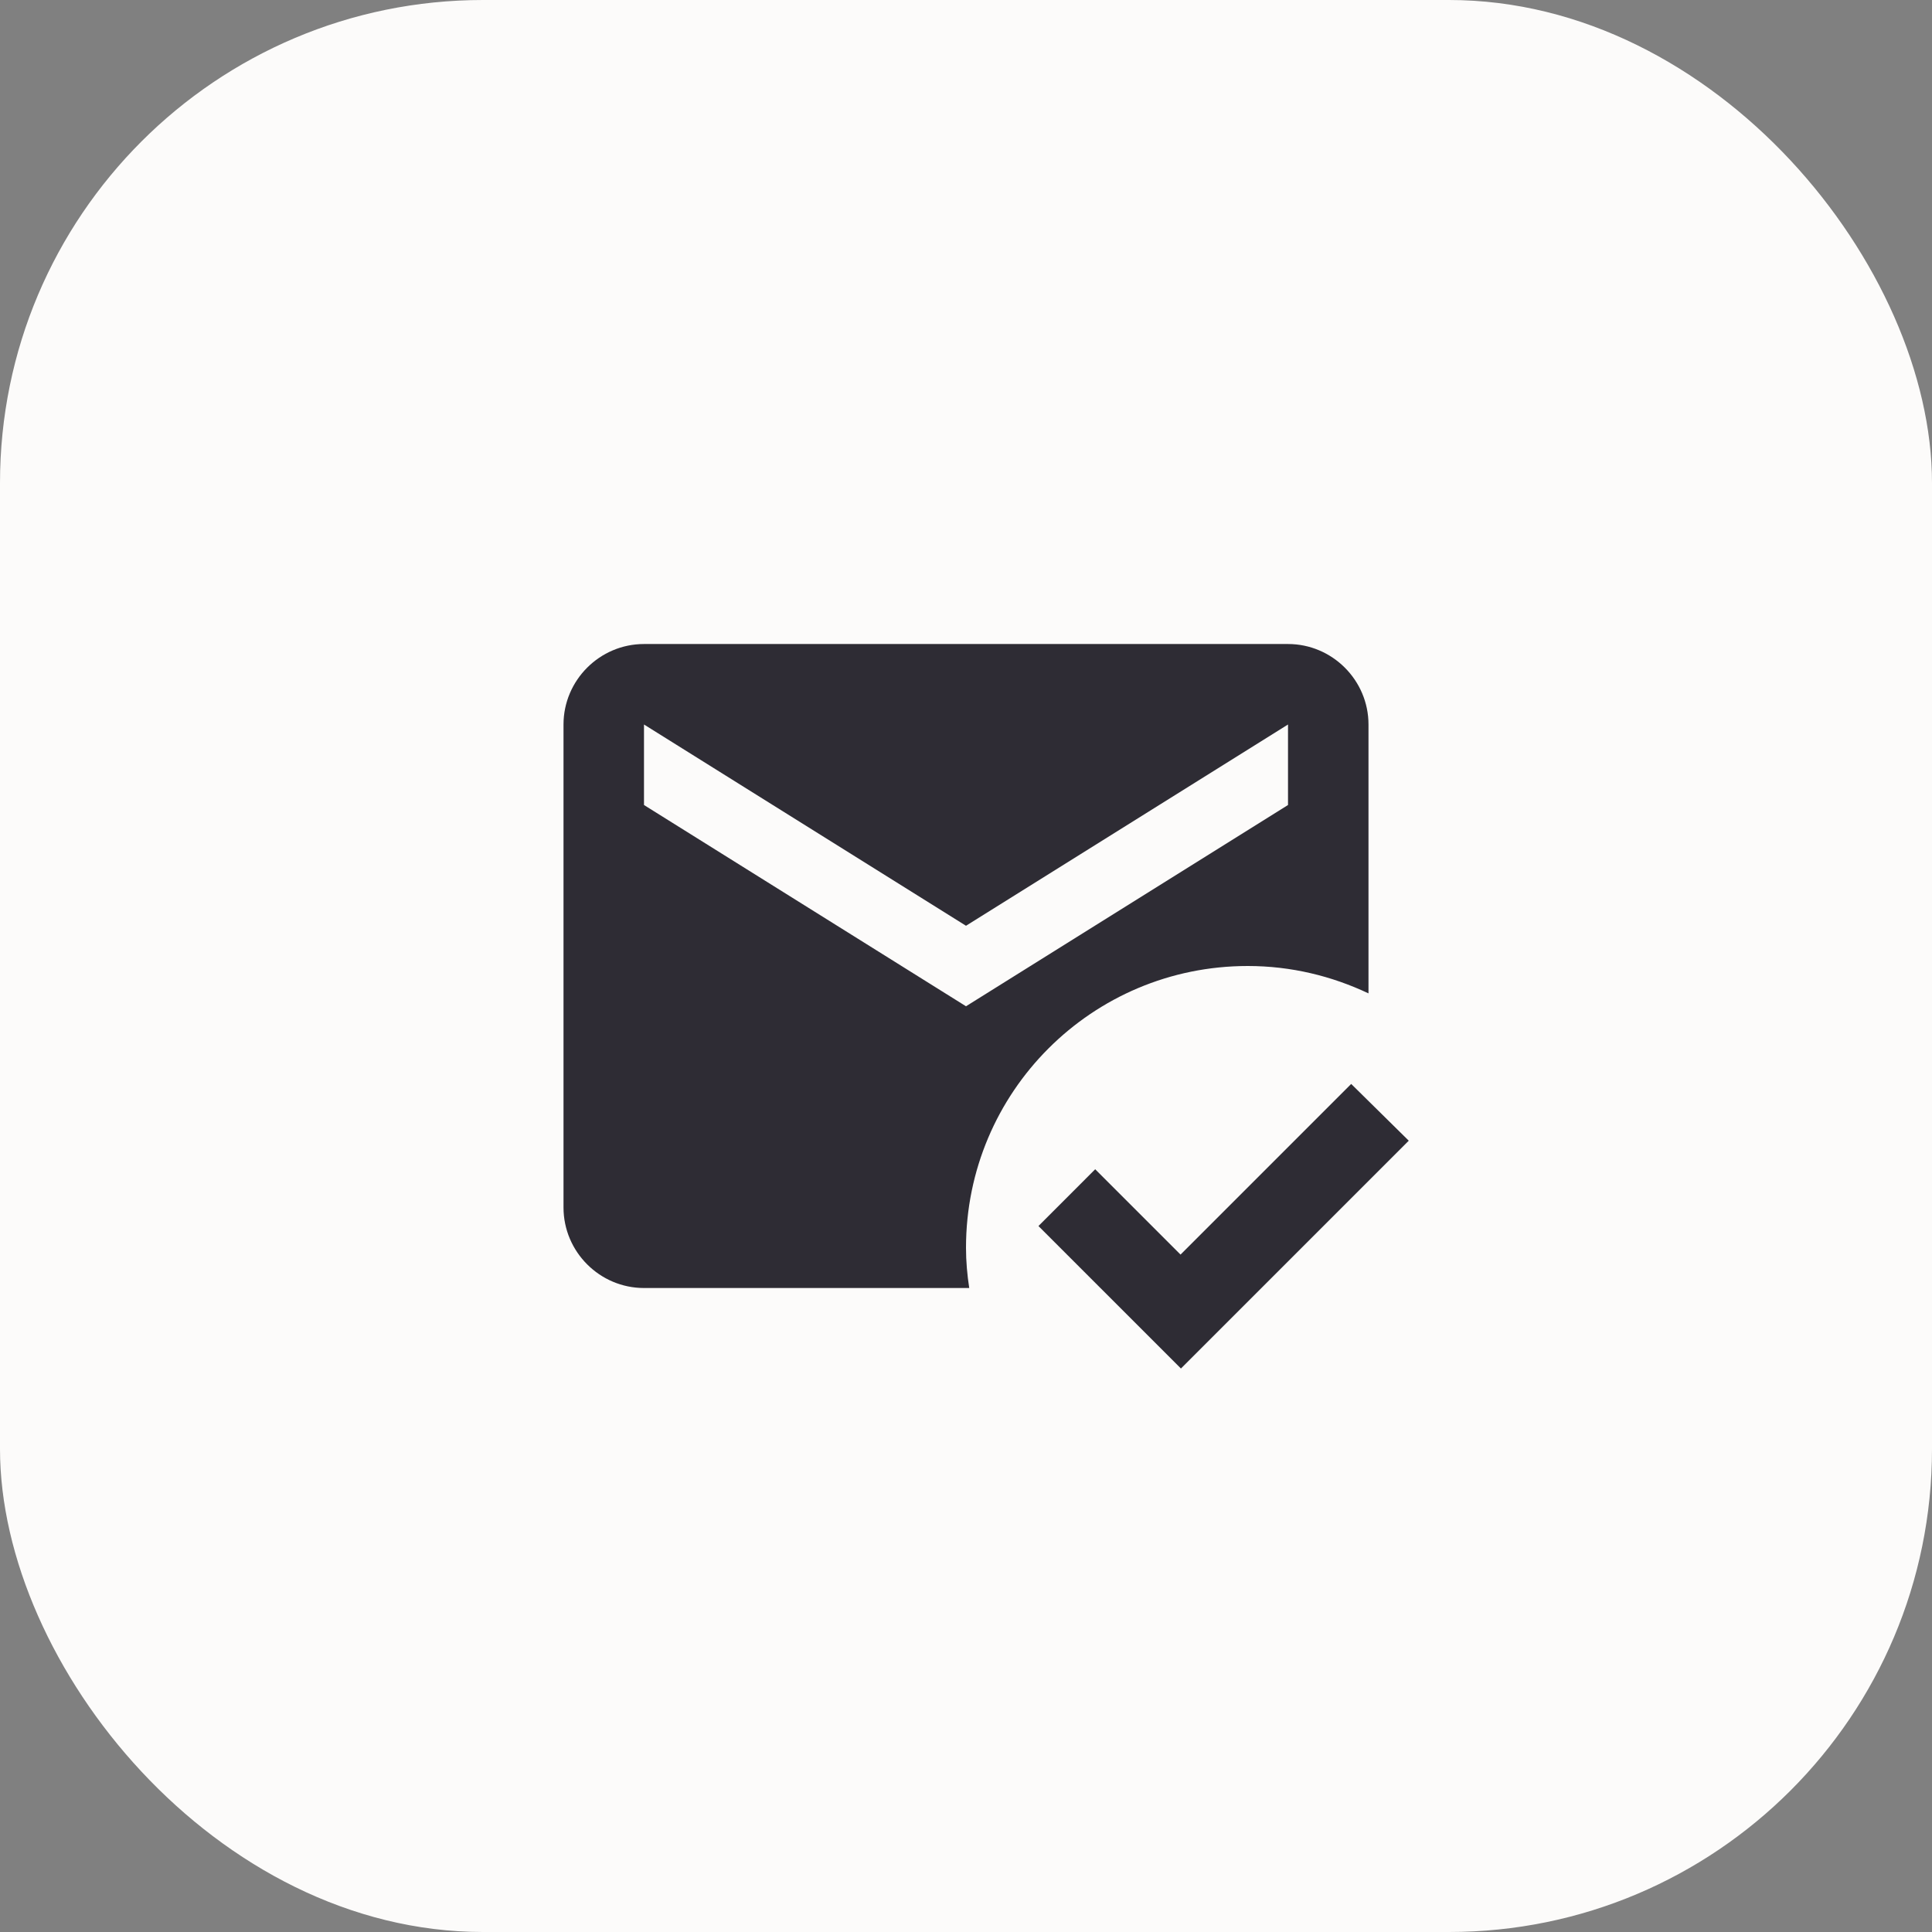
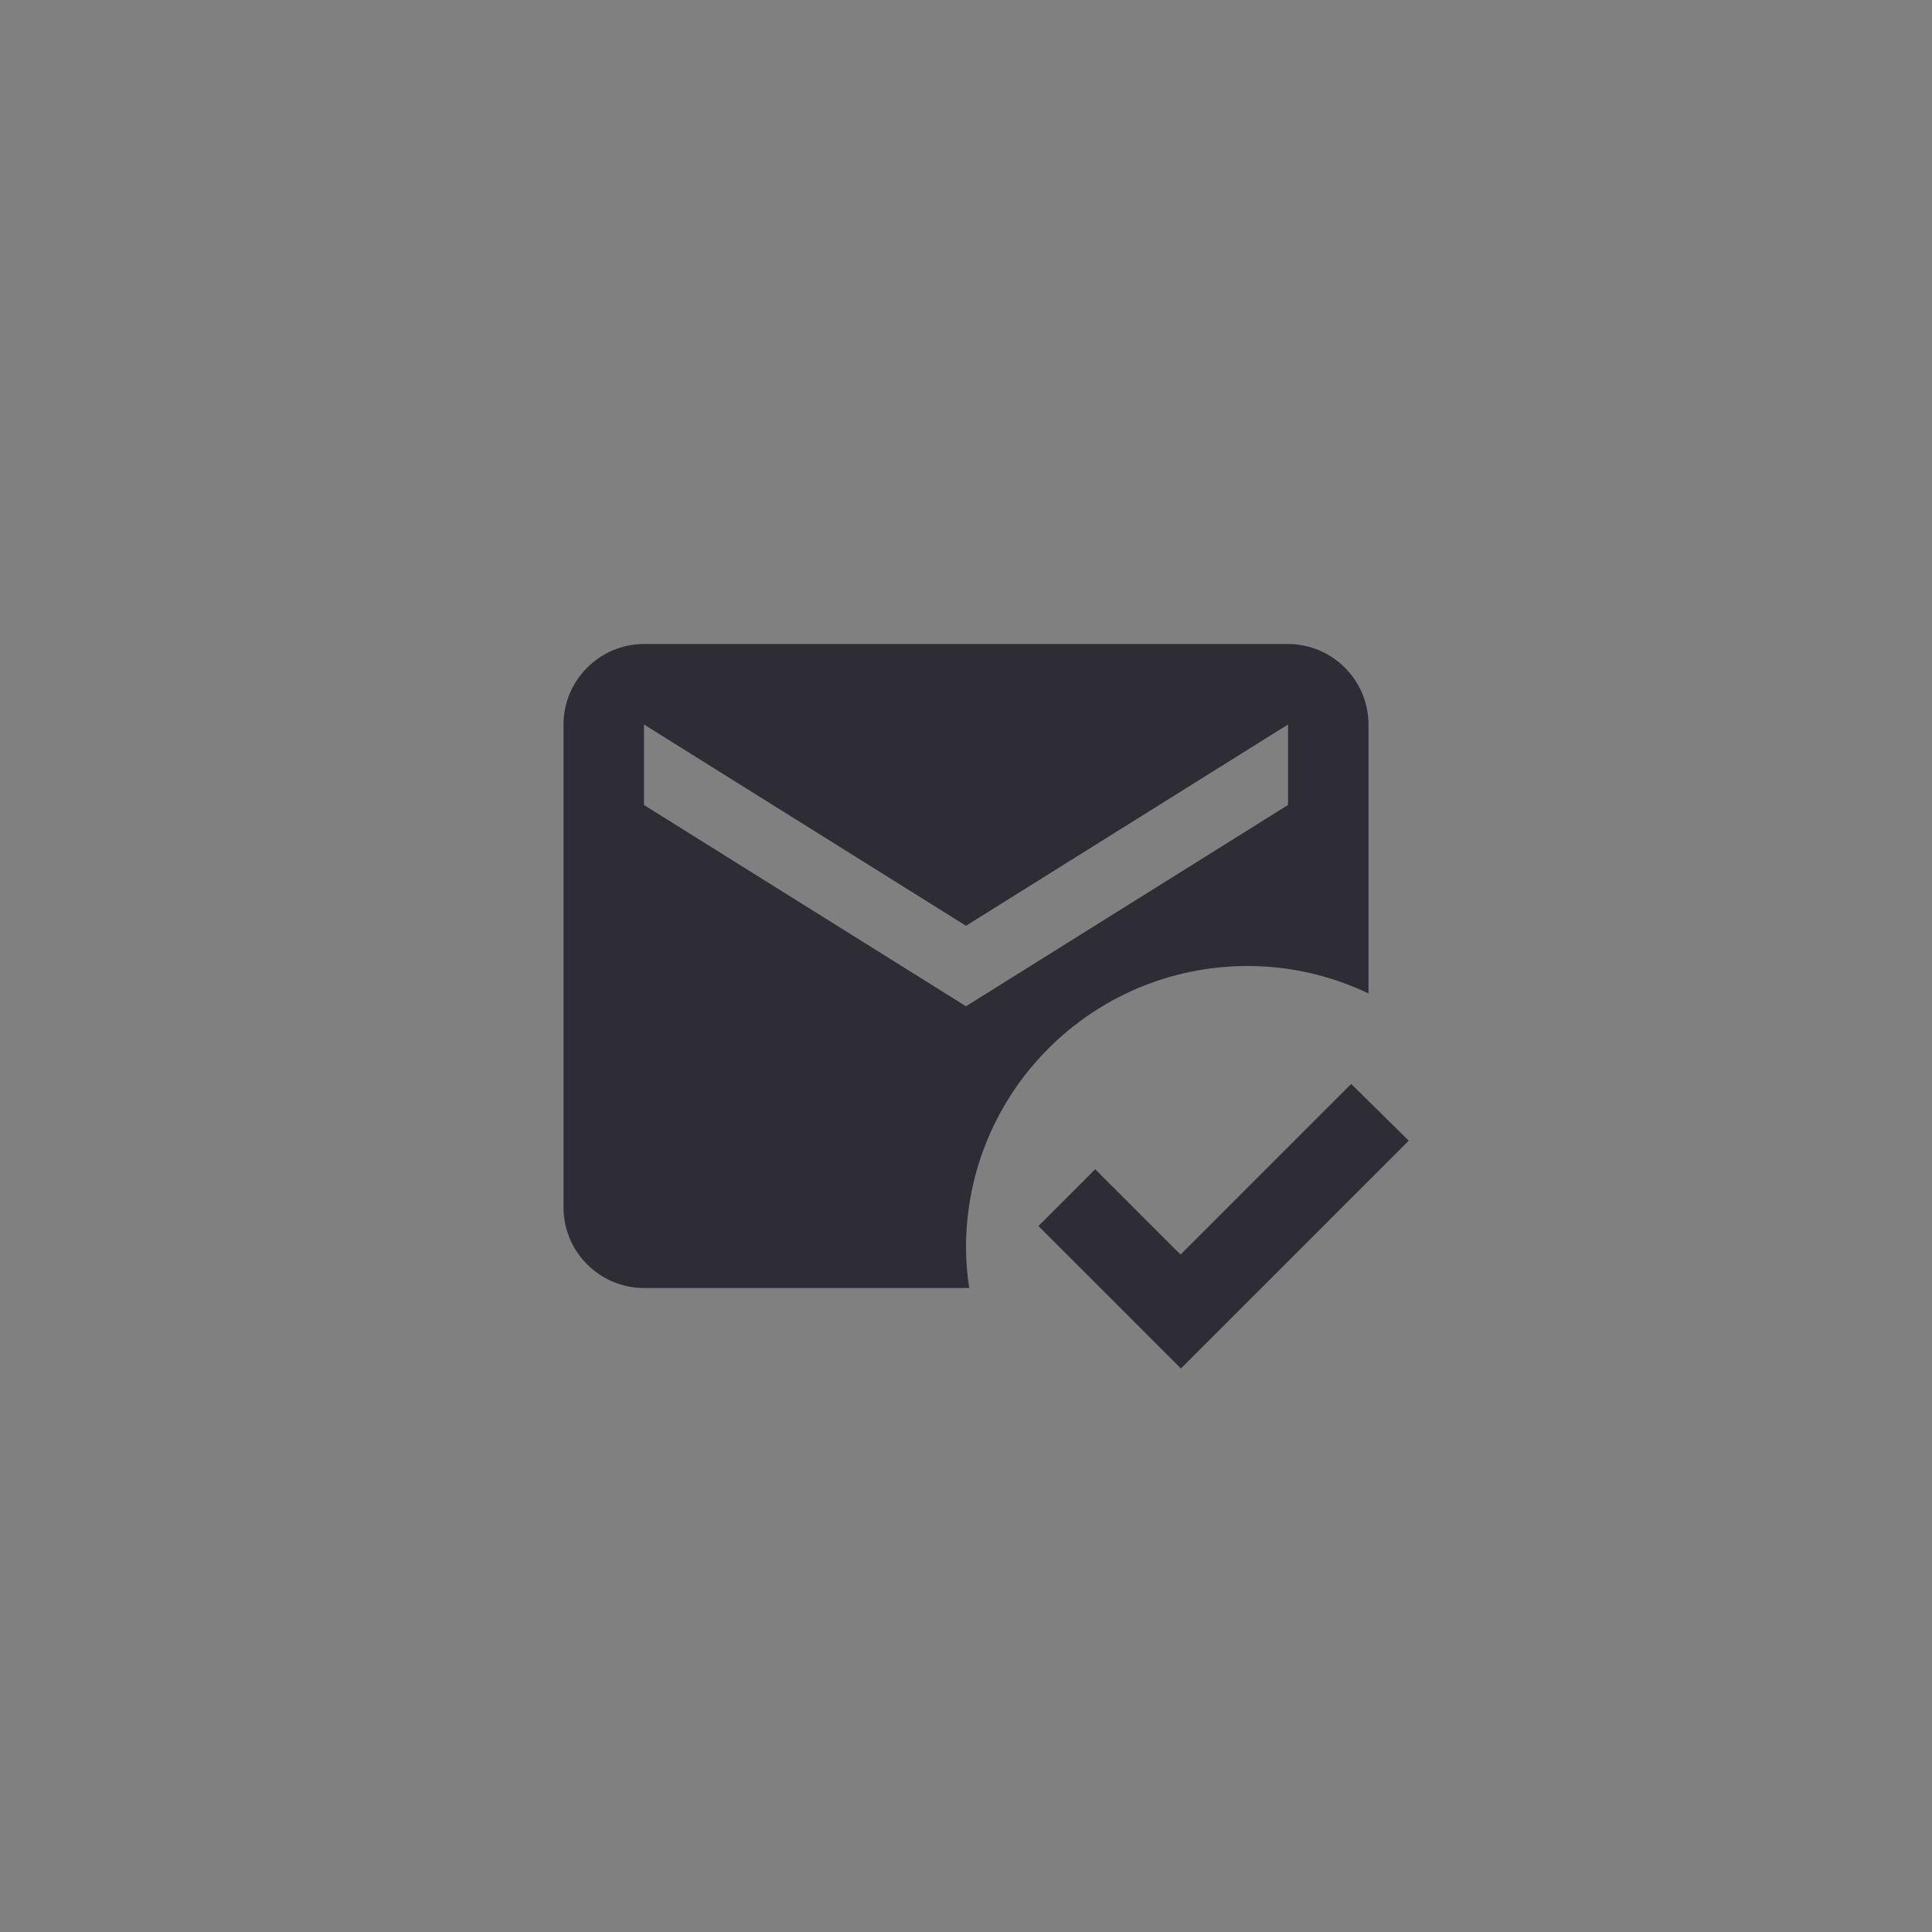
<svg xmlns="http://www.w3.org/2000/svg" width="64" height="64" viewBox="0 0 64 64" fill="none">
  <rect x="0" y="0" width="64" height="64" fill="#808080" stroke="none" />
-   <rect width="64" height="64" rx="16" fill="#FCFBFA" />
  <path d="M32 41.334C32 36.173 36.173 32 41.333 32C42.773 32 44.12 32.334 45.333 32.907V24C45.333 22.534 44.133 21.334 42.667 21.334H21.333C19.867 21.334 18.667 22.534 18.667 24V40C18.667 41.467 19.867 42.667 21.333 42.667H32.107C32.04 42.227 32 41.787 32 41.334ZM21.333 24L32 30.667L42.667 24V26.667L32 33.334L21.333 26.667V24ZM39.12 45.334L34.4 40.614L36.28 38.733L39.107 41.56L44.76 35.907L46.667 37.787L39.12 45.334Z" fill="#2E2C34" />
</svg>